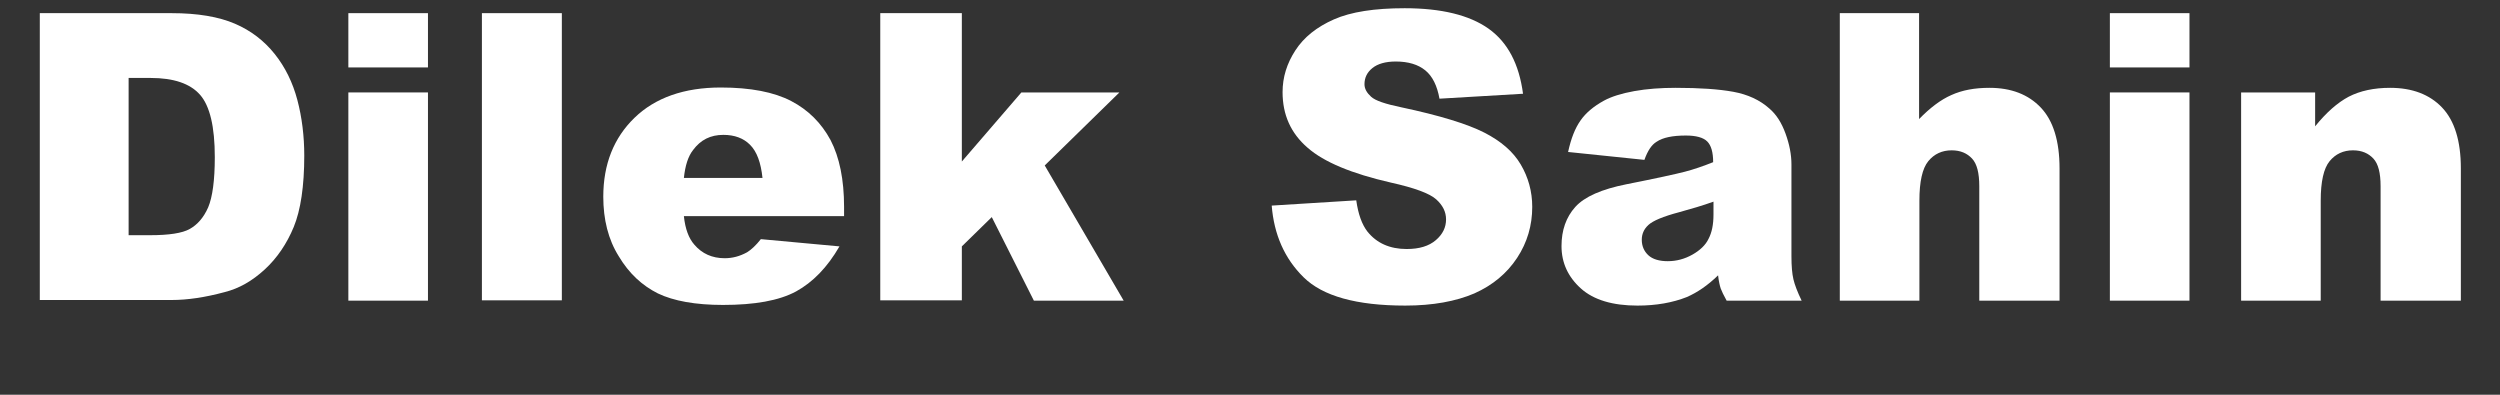
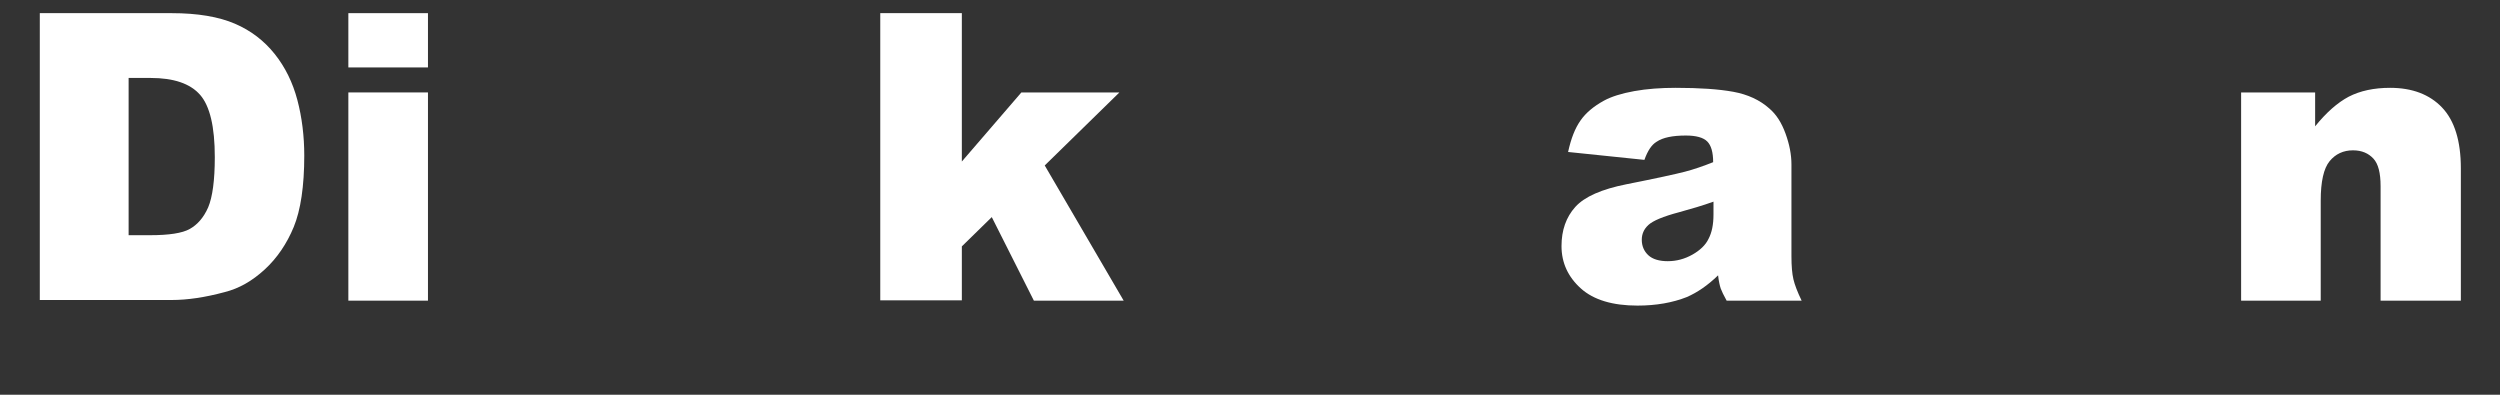
<svg xmlns="http://www.w3.org/2000/svg" version="1.1" id="katman_1" x="0px" y="0px" viewBox="0 0 760 120" style="enable-background:new 0 0 760 120;" xml:space="preserve">
  <rect x="0" y="0" width="760" height="120" fill="#333333" stroke="none" />
  <style type="text/css">
	.st0{fill:#FFFFFF;}
</style>
  <g>
    <path class="st0" d="M12.1,4h40.1c7.9,0,14.3,1.1,19.2,3.2c4.9,2.1,8.9,5.2,12.1,9.2c3.2,4,5.5,8.7,6.9,14c1.4,5.3,2.1,11,2.1,16.9   c0,9.3-1.1,16.6-3.2,21.7c-2.1,5.1-5.1,9.5-8.8,12.9c-3.8,3.5-7.8,5.8-12.2,6.9c-5.9,1.6-11.3,2.4-16.1,2.4H12.1V4z M39.1,23.8   v47.7h6.6c5.6,0,9.7-0.6,12-1.9s4.2-3.4,5.6-6.6c1.3-3.1,2-8.2,2-15.2c0-9.3-1.5-15.6-4.5-19c-3-3.4-8-5.1-15-5.1H39.1z" />
    <path class="st0" d="M105.9,4h24.2v16.5h-24.2V4z M105.9,28.1h24.2v63.3h-24.2V28.1z" />
-     <path class="st0" d="M146.5,4h24.3v87.3h-24.3V4z" />
-     <path class="st0" d="M256.5,65.7h-48.6c0.4,3.9,1.5,6.8,3.2,8.7c2.3,2.7,5.4,4.1,9.2,4.1c2.4,0,4.6-0.6,6.8-1.8   c1.3-0.8,2.7-2.1,4.2-4l23.9,2.2c-3.7,6.4-8.1,10.9-13.2,13.7c-5.2,2.8-12.6,4.1-22.2,4.1c-8.4,0-15-1.2-19.8-3.5   c-4.8-2.4-8.8-6.1-11.9-11.3c-3.2-5.1-4.7-11.2-4.7-18.1c0-9.9,3.2-17.9,9.5-24c6.3-6.1,15.1-9.2,26.2-9.2c9.1,0,16.2,1.4,21.4,4.1   s9.2,6.7,12,11.9c2.7,5.2,4.1,12,4.1,20.3V65.7z M231.8,54.1c-0.5-4.7-1.7-8-3.8-10.1c-2-2-4.7-3-8.1-3c-3.9,0-6.9,1.5-9.2,4.6   c-1.5,1.9-2.4,4.7-2.8,8.5H231.8z" />
    <path class="st0" d="M267.6,4h24.8v45.1l18.1-21h29.8l-22.7,22.2l24,41.1h-27.3L301.5,66l-9.1,8.9v16.4h-24.8V4z" />
-     <path class="st0" d="M386.6,62.5l25.7-1.6c0.6,4.2,1.7,7.3,3.4,9.5c2.8,3.5,6.8,5.3,11.9,5.3c3.9,0,6.8-0.9,8.9-2.7   c2.1-1.8,3.1-3.9,3.1-6.3c0-2.3-1-4.3-3-6.1c-2-1.8-6.6-3.5-13.8-5.1c-11.8-2.7-20.3-6.2-25.3-10.6c-5.1-4.4-7.6-10-7.6-16.9   c0-4.5,1.3-8.7,3.9-12.7c2.6-4,6.5-7.1,11.7-9.4c5.2-2.3,12.4-3.4,21.5-3.4c11.2,0,19.7,2.1,25.5,6.2c5.9,4.2,9.3,10.8,10.5,19.8   l-25.4,1.5c-0.7-3.9-2.1-6.8-4.3-8.6c-2.2-1.8-5.2-2.7-9-2.7c-3.1,0-5.5,0.7-7.1,2c-1.6,1.3-2.4,2.9-2.4,4.9c0,1.4,0.7,2.6,2,3.8   c1.3,1.2,4.3,2.2,9.1,3.2c11.8,2.5,20.2,5.1,25.3,7.7c5.1,2.6,8.8,5.8,11.1,9.7c2.3,3.9,3.5,8.2,3.5,12.9c0,5.6-1.5,10.8-4.6,15.5   c-3.1,4.7-7.4,8.3-13,10.8c-5.6,2.4-12.6,3.7-21,3.7c-14.9,0-25.1-2.9-30.9-8.6S387.3,71.3,386.6,62.5z" />
    <path class="st0" d="M499.9,48.6l-23.2-2.4c0.9-4.1,2.1-7.2,3.8-9.6c1.6-2.3,4-4.3,7.1-6c2.2-1.2,5.3-2.2,9.2-2.9   c3.9-0.7,8.1-1,12.6-1c7.3,0,13.1,0.4,17.5,1.2c4.4,0.8,8.1,2.5,11,5.1c2.1,1.8,3.7,4.3,4.9,7.6s1.8,6.4,1.8,9.4v27.9   c0,3,0.2,5.3,0.6,7c0.4,1.7,1.2,3.8,2.5,6.5h-22.8c-0.9-1.6-1.5-2.9-1.8-3.7c-0.3-0.9-0.6-2.2-0.8-4c-3.2,3.1-6.3,5.2-9.5,6.6   c-4.3,1.7-9.3,2.6-15,2.6c-7.5,0-13.3-1.7-17.2-5.2c-3.9-3.5-5.9-7.8-5.9-12.9c0-4.8,1.4-8.8,4.2-11.9c2.8-3.1,8-5.4,15.6-6.9   c9.1-1.8,15-3.1,17.7-3.8c2.7-0.7,5.6-1.7,8.6-2.9c0-3-0.6-5.1-1.8-6.3c-1.2-1.2-3.4-1.8-6.5-1.8c-4,0-7,0.6-8.9,1.9   C502.1,44,500.9,45.8,499.9,48.6z M520.9,61.3c-3.3,1.2-6.8,2.2-10.4,3.2c-4.9,1.3-8,2.6-9.4,3.9c-1.4,1.3-2,2.8-2,4.5   c0,1.9,0.7,3.5,2,4.7c1.3,1.2,3.3,1.8,5.9,1.8c2.7,0,5.2-0.7,7.5-2s4-2.9,4.9-4.8c1-1.9,1.5-4.3,1.5-7.4V61.3z" />
-     <path class="st0" d="M559.2,4h24.2v32.2c3.3-3.4,6.6-5.9,9.8-7.3c3.3-1.5,7.1-2.2,11.6-2.2c6.6,0,11.8,2,15.6,6   c3.8,4,5.7,10.2,5.7,18.5v40.2h-24.4V56.6c0-4-0.7-6.8-2.2-8.4c-1.5-1.6-3.5-2.5-6.2-2.5c-2.9,0-5.3,1.1-7.1,3.3   c-1.8,2.2-2.7,6.2-2.7,12v30.4h-24.2V4z" />
-     <path class="st0" d="M641.4,4h24.2v16.5h-24.2V4z M641.4,28.1h24.2v63.3h-24.2V28.1z" />
    <path class="st0" d="M681.2,28.1h22.6v10.3c3.4-4.2,6.8-7.2,10.2-9c3.5-1.8,7.7-2.7,12.6-2.7c6.7,0,12,2,15.8,6   c3.8,4,5.7,10.2,5.7,18.5v40.2h-24.4V56.6c0-4-0.7-6.8-2.2-8.4c-1.5-1.6-3.5-2.5-6.2-2.5c-2.9,0-5.3,1.1-7.1,3.3   c-1.8,2.2-2.7,6.2-2.7,12v30.4h-24.2V28.1z" />
  </g>
</svg>